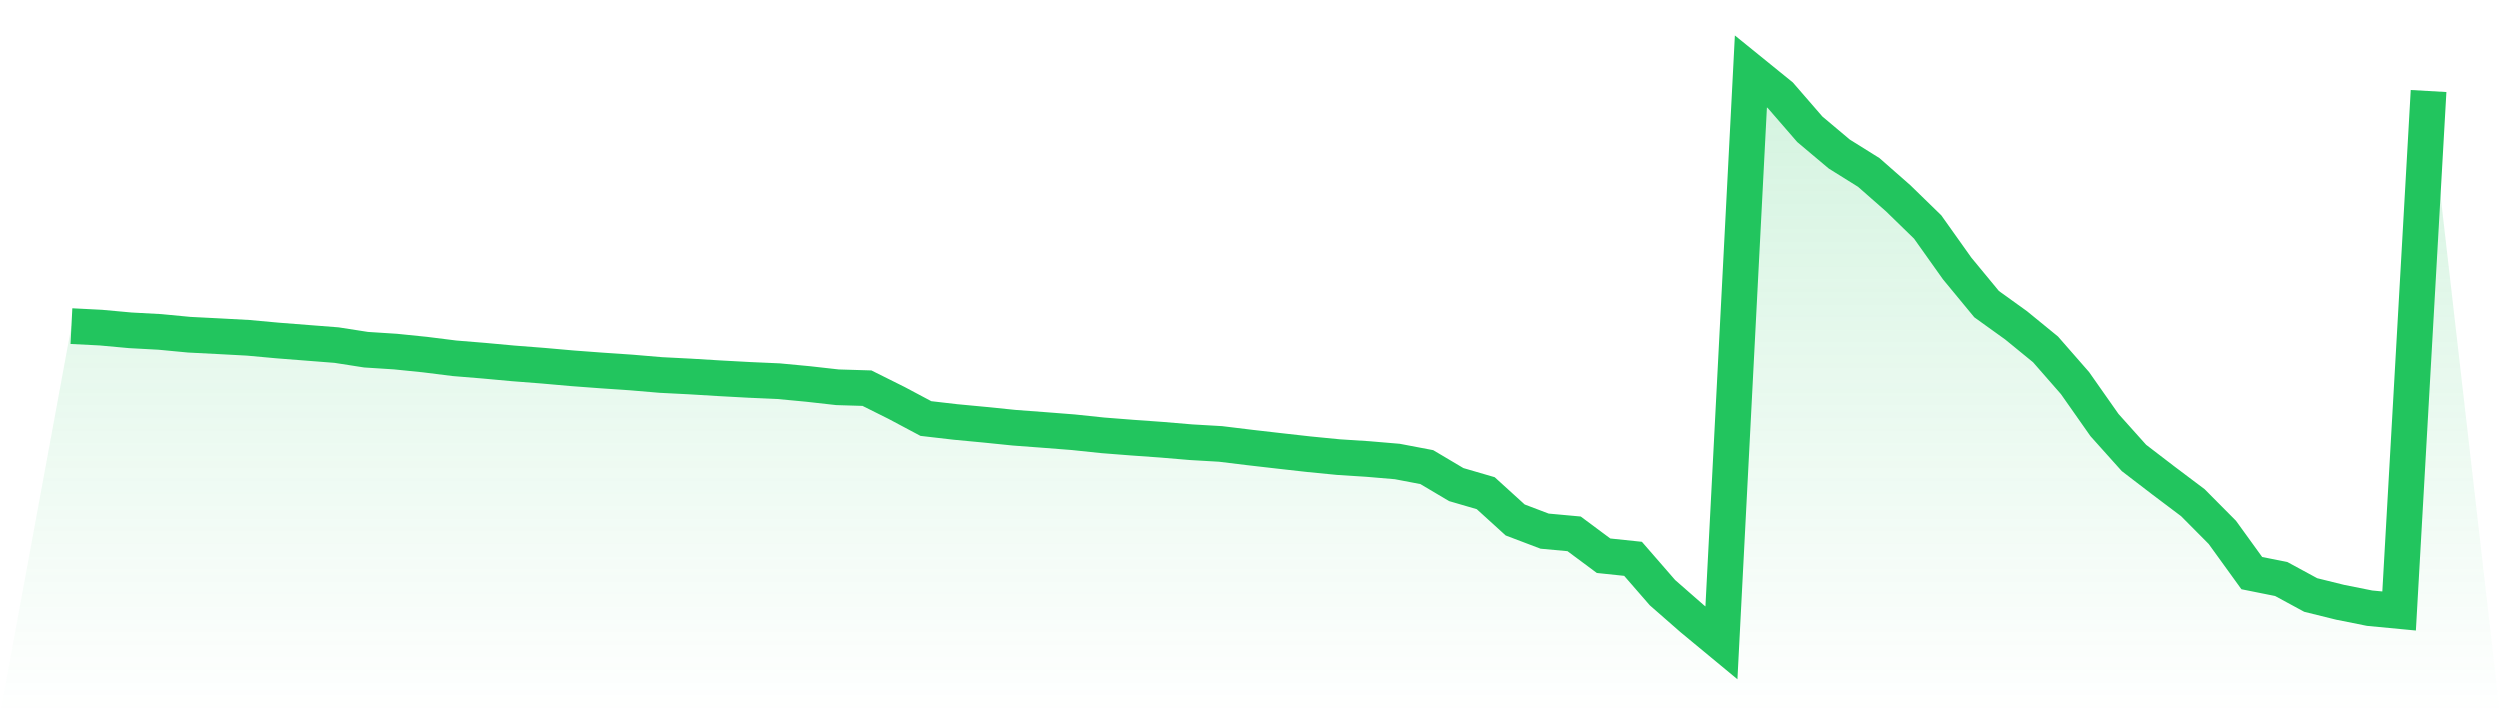
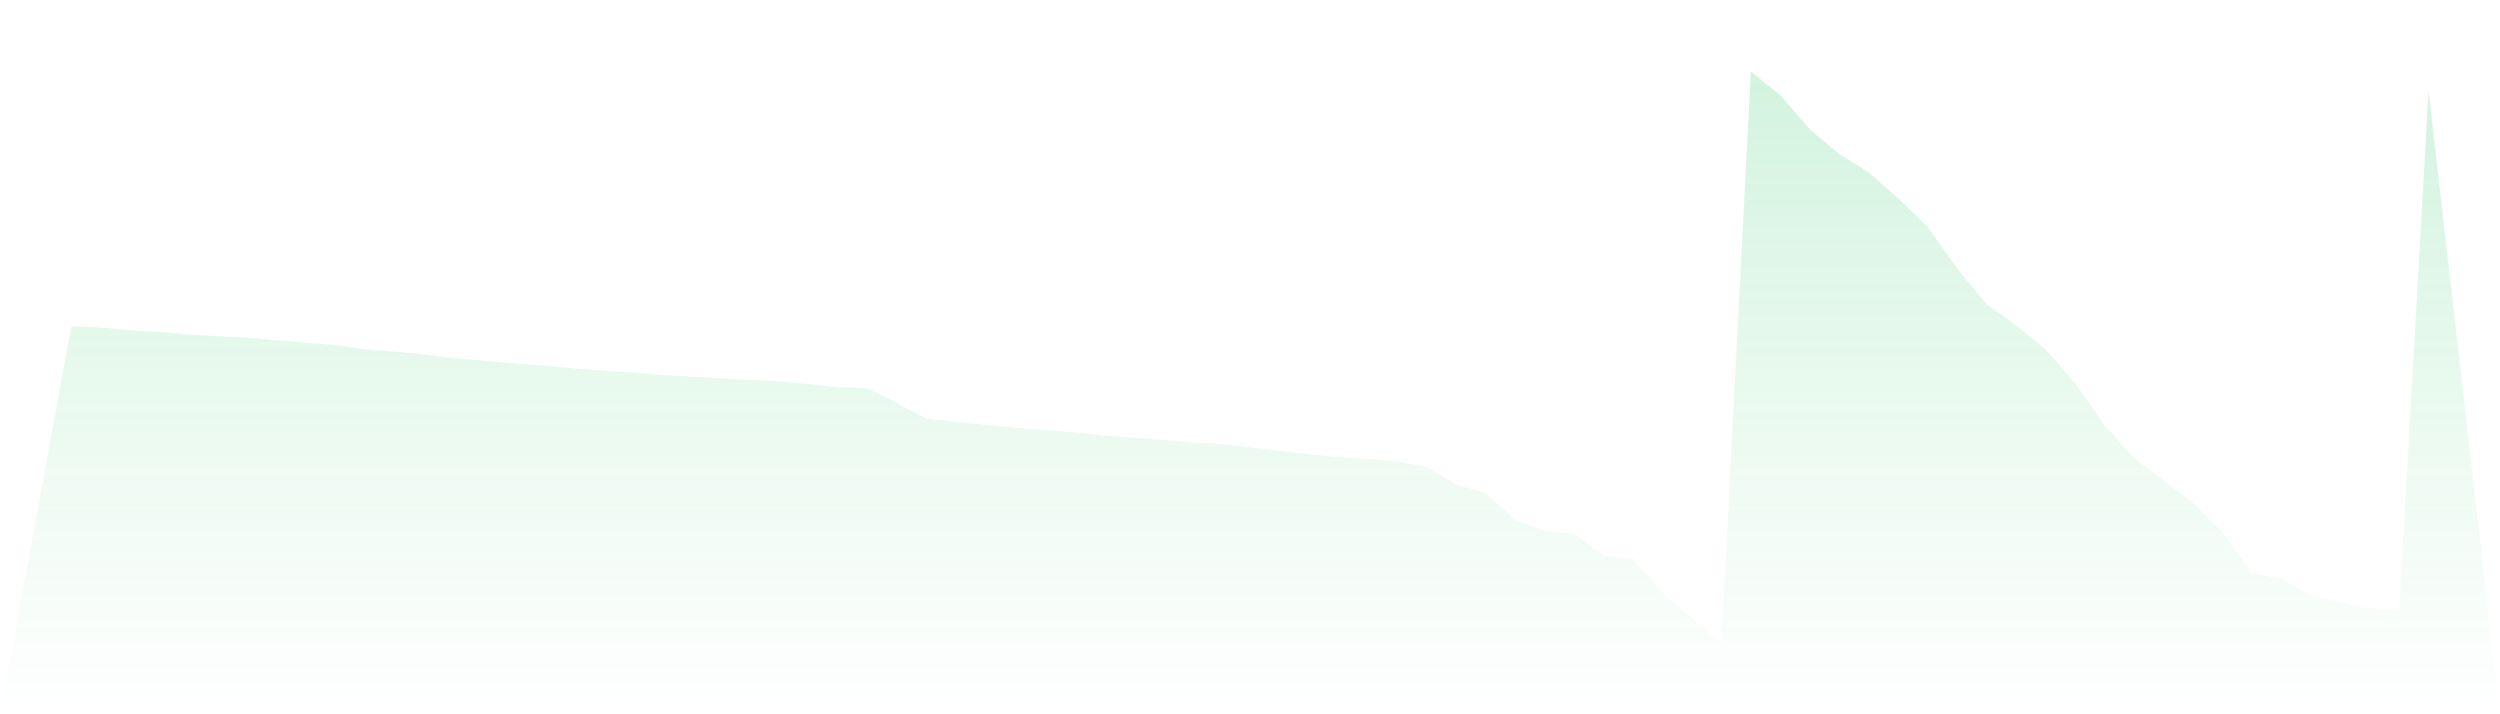
<svg xmlns="http://www.w3.org/2000/svg" viewBox="0 0 140 40">
  <defs>
    <linearGradient id="gradient" x1="0" x2="0" y1="0" y2="1">
      <stop offset="0%" stop-color="#22c55e" stop-opacity="0.2" />
      <stop offset="100%" stop-color="#22c55e" stop-opacity="0" />
    </linearGradient>
  </defs>
  <path d="M4,18.263 L4,18.263 L5.65,18.347 L7.3,18.498 L8.95,18.587 L10.6,18.744 L12.25,18.828 L13.9,18.917 L15.55,19.068 L17.2,19.197 L18.85,19.326 L20.5,19.583 L22.15,19.689 L23.8,19.857 L25.45,20.064 L27.1,20.199 L28.75,20.35 L30.4,20.478 L32.05,20.624 L33.7,20.747 L35.35,20.859 L37,20.999 L38.65,21.083 L40.3,21.183 L41.95,21.273 L43.6,21.346 L45.25,21.502 L46.9,21.687 L48.55,21.737 L50.2,22.56 L51.85,23.438 L53.5,23.629 L55.15,23.785 L56.8,23.953 L58.45,24.076 L60.1,24.205 L61.75,24.378 L63.4,24.507 L65.05,24.625 L66.7,24.764 L68.35,24.86 L70,25.061 L71.65,25.251 L73.3,25.436 L74.95,25.598 L76.6,25.704 L78.25,25.844 L79.9,26.158 L81.55,27.137 L83.2,27.618 L84.85,29.118 L86.5,29.744 L88.15,29.895 L89.8,31.121 L91.45,31.294 L93.1,33.191 L94.75,34.635 L96.4,36 L98.05,4 L99.7,5.337 L101.35,7.24 L103,8.627 L104.65,9.657 L106.3,11.106 L107.95,12.712 L109.6,15.034 L111.25,17.032 L112.9,18.218 L114.55,19.566 L116.2,21.452 L117.85,23.802 L119.5,25.643 L121.15,26.908 L122.8,28.15 L124.45,29.812 L126.1,32.094 L127.75,32.425 L129.4,33.32 L131.05,33.728 L132.7,34.058 L134.35,34.215 L136,5.097 L140,40 L0,40 z" fill="url(#gradient)" />
-   <path d="M4,18.263 L4,18.263 L5.65,18.347 L7.3,18.498 L8.95,18.587 L10.6,18.744 L12.25,18.828 L13.9,18.917 L15.55,19.068 L17.2,19.197 L18.85,19.326 L20.5,19.583 L22.15,19.689 L23.8,19.857 L25.45,20.064 L27.1,20.199 L28.75,20.35 L30.4,20.478 L32.05,20.624 L33.7,20.747 L35.35,20.859 L37,20.999 L38.65,21.083 L40.3,21.183 L41.95,21.273 L43.6,21.346 L45.25,21.502 L46.9,21.687 L48.55,21.737 L50.2,22.56 L51.85,23.438 L53.5,23.629 L55.15,23.785 L56.8,23.953 L58.45,24.076 L60.1,24.205 L61.75,24.378 L63.4,24.507 L65.05,24.625 L66.7,24.764 L68.35,24.86 L70,25.061 L71.65,25.251 L73.3,25.436 L74.95,25.598 L76.6,25.704 L78.25,25.844 L79.9,26.158 L81.55,27.137 L83.2,27.618 L84.85,29.118 L86.5,29.744 L88.15,29.895 L89.8,31.121 L91.45,31.294 L93.1,33.191 L94.75,34.635 L96.4,36 L98.05,4 L99.7,5.337 L101.35,7.24 L103,8.627 L104.65,9.657 L106.3,11.106 L107.95,12.712 L109.6,15.034 L111.25,17.032 L112.9,18.218 L114.55,19.566 L116.2,21.452 L117.85,23.802 L119.5,25.643 L121.15,26.908 L122.8,28.15 L124.45,29.812 L126.1,32.094 L127.75,32.425 L129.4,33.32 L131.05,33.728 L132.7,34.058 L134.35,34.215 L136,5.097" fill="none" stroke="#22c55e" stroke-width="2" />
</svg>